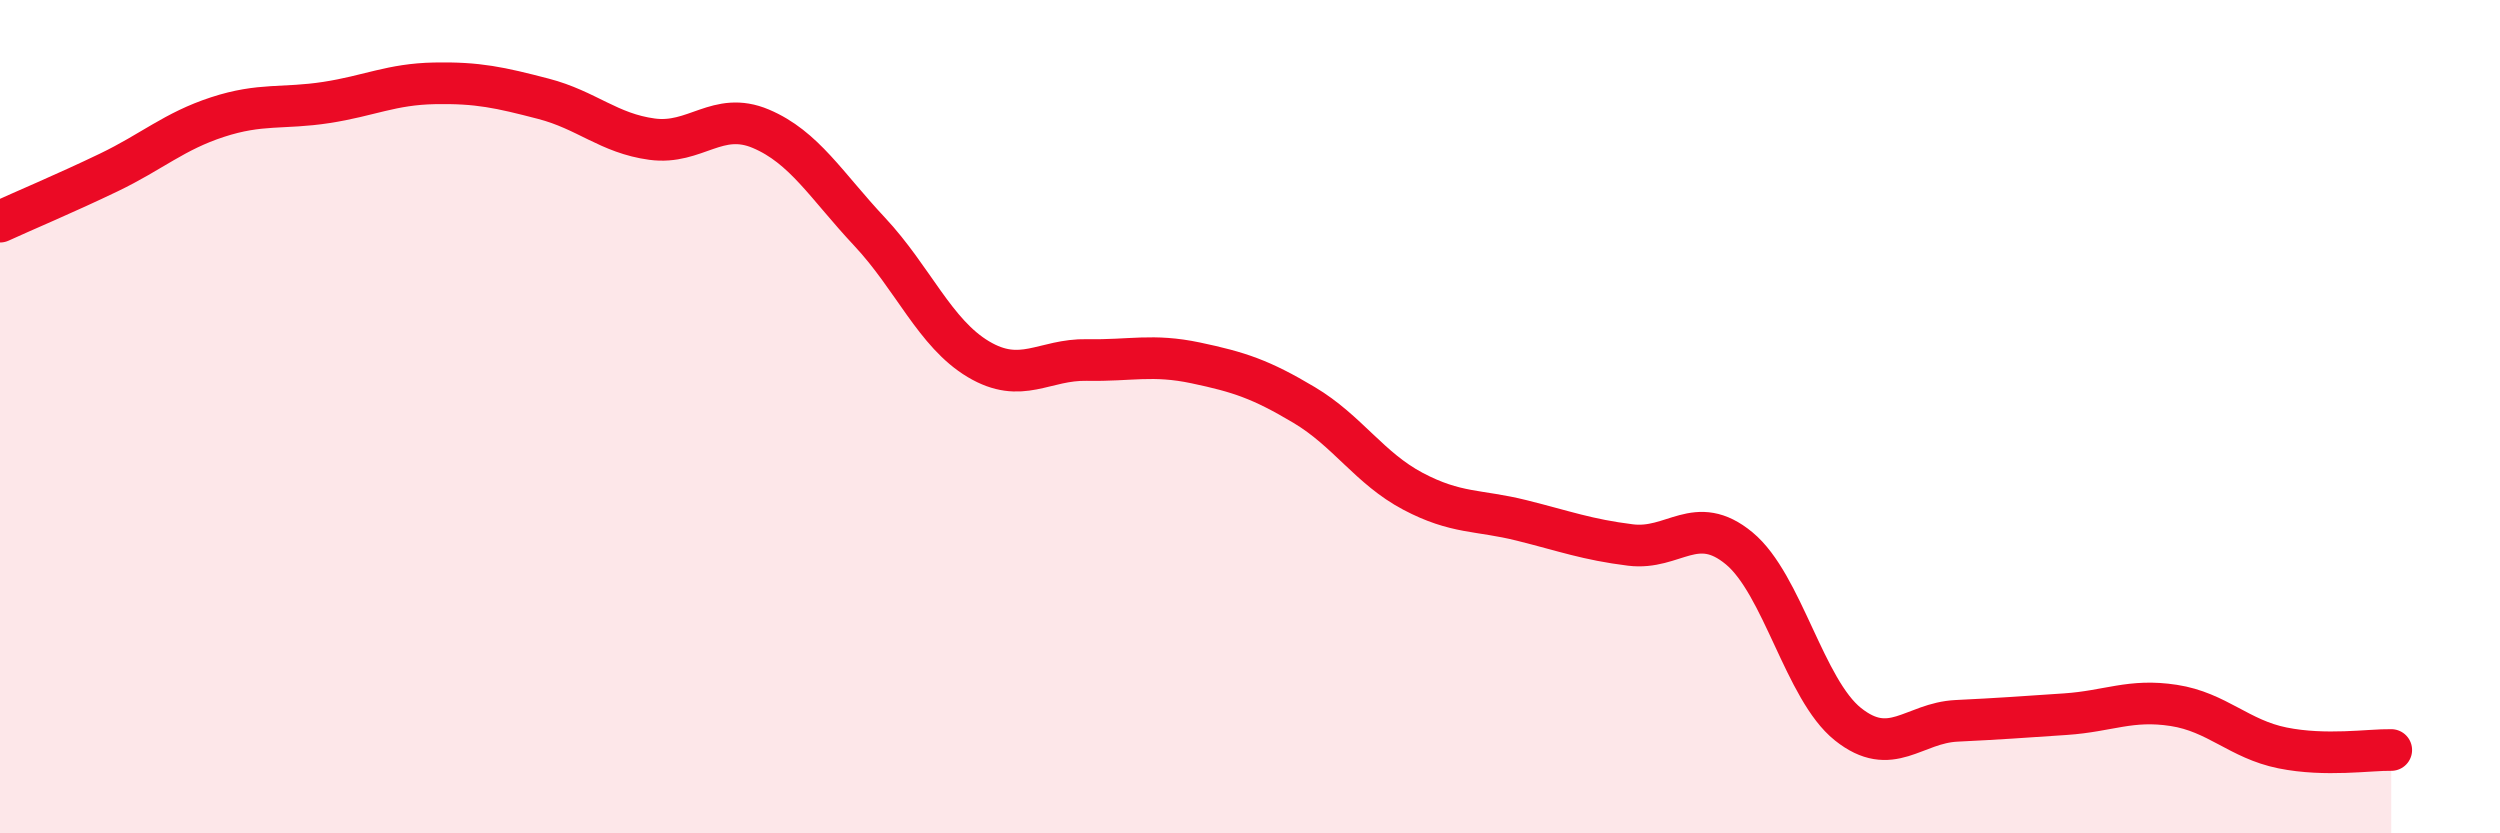
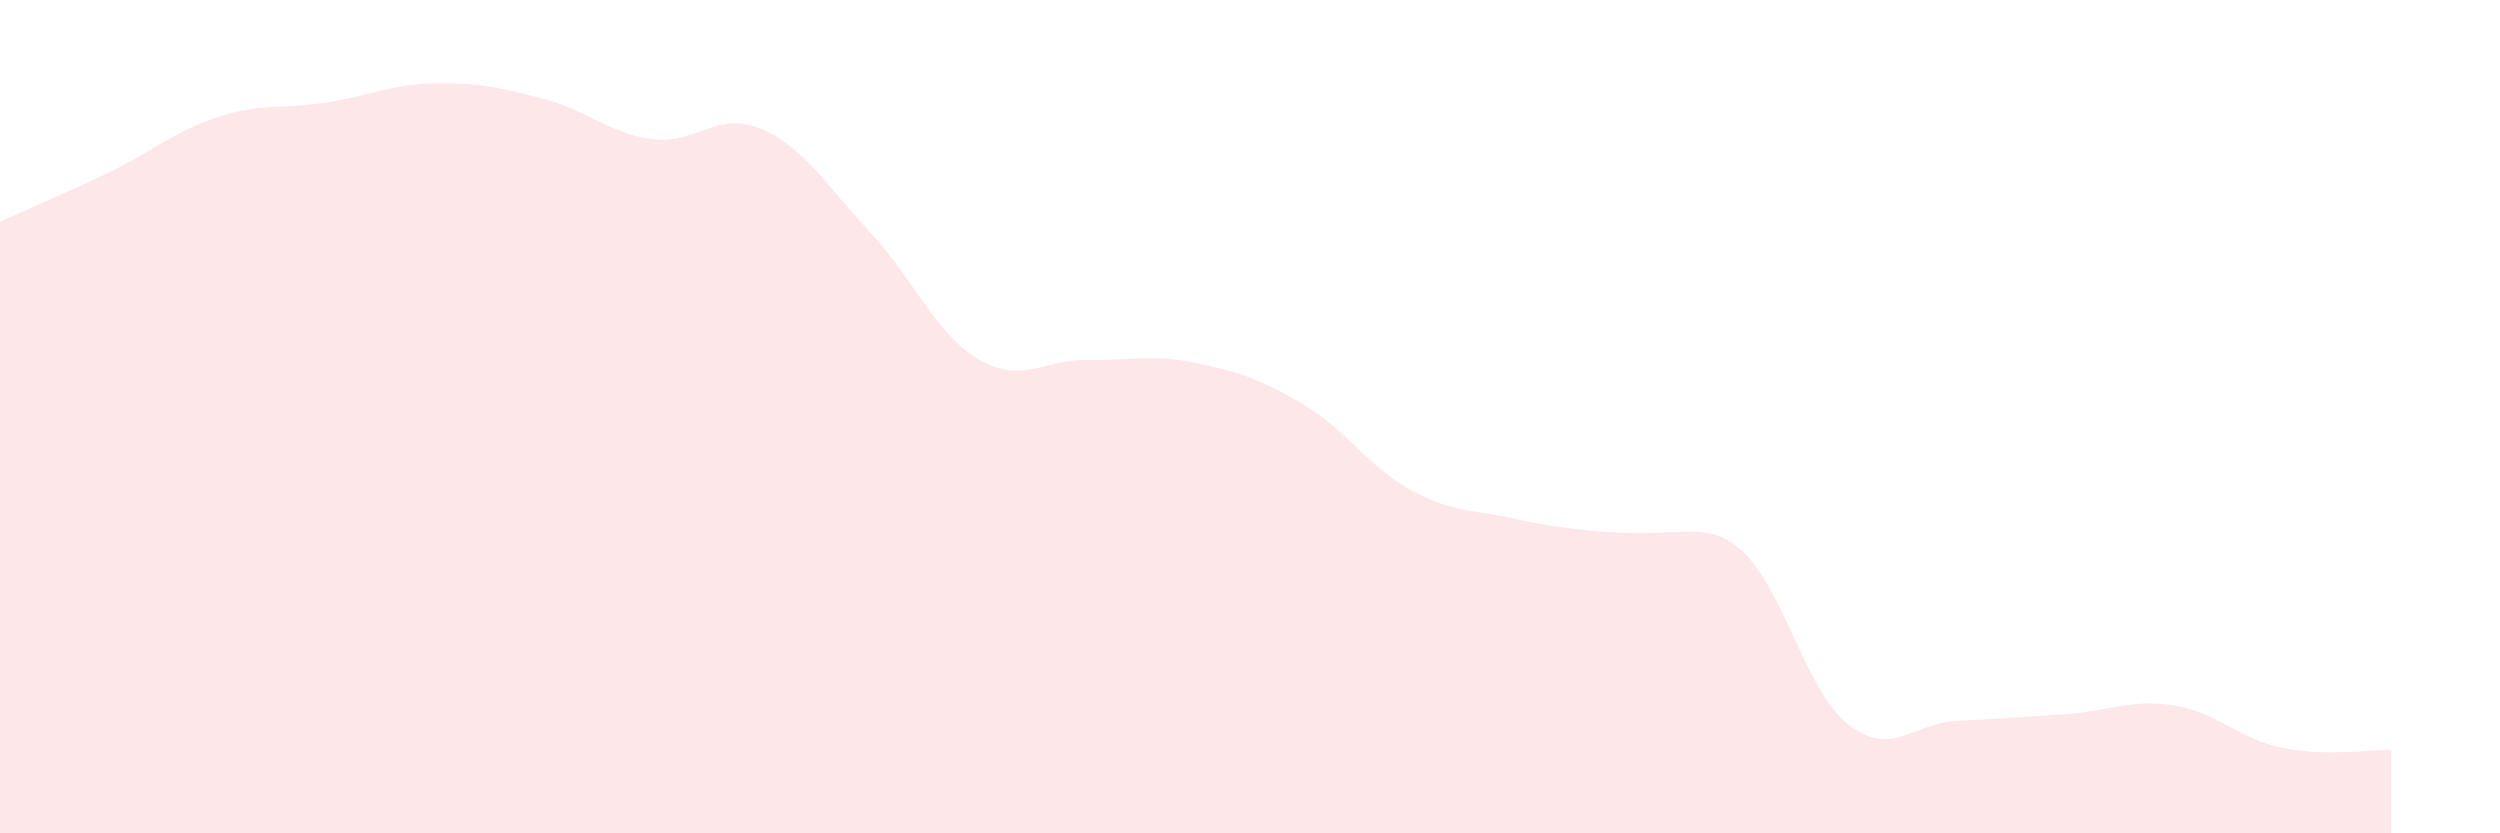
<svg xmlns="http://www.w3.org/2000/svg" width="60" height="20" viewBox="0 0 60 20">
-   <path d="M 0,5.32 C 0.52,5.08 1.57,4.64 2.61,4.14 C 3.65,3.64 4.18,3.15 5.22,2.81 C 6.26,2.47 6.79,2.62 7.83,2.46 C 8.87,2.3 9.39,2.02 10.43,2 C 11.47,1.98 12,2.1 13.04,2.37 C 14.08,2.64 14.61,3.2 15.65,3.34 C 16.69,3.48 17.22,2.65 18.26,3.09 C 19.3,3.53 19.83,4.45 20.87,5.56 C 21.91,6.67 22.44,8 23.48,8.62 C 24.52,9.24 25.05,8.62 26.09,8.64 C 27.13,8.66 27.66,8.49 28.7,8.71 C 29.74,8.93 30.26,9.1 31.3,9.72 C 32.34,10.34 32.87,11.24 33.91,11.79 C 34.95,12.34 35.48,12.23 36.52,12.49 C 37.56,12.75 38.09,12.95 39.13,13.08 C 40.17,13.21 40.7,12.3 41.74,13.16 C 42.78,14.02 43.31,16.55 44.35,17.38 C 45.39,18.21 45.92,17.35 46.96,17.3 C 48,17.25 48.53,17.21 49.57,17.14 C 50.61,17.07 51.13,16.77 52.17,16.93 C 53.21,17.09 53.74,17.74 54.78,17.95 C 55.82,18.16 56.87,17.99 57.39,18L57.39 20L0 20Z" fill="#EB0A25" opacity="0.1" stroke-linecap="round" stroke-linejoin="round" />
-   <path d="M 0,5.32 C 0.52,5.08 1.57,4.64 2.61,4.14 C 3.65,3.64 4.18,3.15 5.22,2.81 C 6.26,2.47 6.79,2.62 7.83,2.46 C 8.87,2.3 9.39,2.02 10.43,2 C 11.47,1.98 12,2.1 13.04,2.37 C 14.08,2.64 14.61,3.2 15.65,3.34 C 16.69,3.48 17.22,2.65 18.26,3.09 C 19.3,3.53 19.83,4.45 20.87,5.56 C 21.91,6.67 22.44,8 23.48,8.62 C 24.52,9.24 25.05,8.62 26.09,8.64 C 27.13,8.66 27.66,8.49 28.7,8.71 C 29.74,8.93 30.26,9.1 31.3,9.72 C 32.34,10.34 32.87,11.24 33.91,11.79 C 34.95,12.34 35.48,12.23 36.52,12.49 C 37.56,12.75 38.09,12.95 39.13,13.08 C 40.17,13.21 40.7,12.3 41.74,13.16 C 42.78,14.02 43.31,16.55 44.35,17.38 C 45.39,18.21 45.92,17.35 46.96,17.3 C 48,17.25 48.53,17.21 49.57,17.14 C 50.61,17.07 51.13,16.77 52.17,16.93 C 53.21,17.09 53.74,17.74 54.78,17.95 C 55.82,18.16 56.87,17.99 57.39,18" stroke="#EB0A25" stroke-width="1" fill="none" stroke-linecap="round" stroke-linejoin="round" />
+   <path d="M 0,5.32 C 0.52,5.08 1.57,4.64 2.61,4.14 C 3.65,3.64 4.18,3.15 5.22,2.81 C 6.26,2.47 6.79,2.62 7.83,2.46 C 8.87,2.3 9.39,2.02 10.43,2 C 11.47,1.98 12,2.1 13.04,2.37 C 14.08,2.64 14.61,3.2 15.65,3.34 C 16.69,3.48 17.22,2.65 18.26,3.09 C 19.3,3.53 19.83,4.45 20.87,5.56 C 21.91,6.67 22.44,8 23.48,8.62 C 24.52,9.24 25.05,8.62 26.09,8.64 C 27.13,8.66 27.66,8.49 28.7,8.71 C 29.74,8.93 30.26,9.1 31.3,9.72 C 32.34,10.34 32.87,11.24 33.91,11.79 C 34.95,12.34 35.48,12.23 36.52,12.49 C 40.17,13.21 40.7,12.3 41.74,13.16 C 42.78,14.02 43.31,16.55 44.35,17.38 C 45.39,18.21 45.92,17.35 46.96,17.3 C 48,17.25 48.53,17.21 49.57,17.14 C 50.61,17.07 51.13,16.77 52.17,16.93 C 53.21,17.09 53.74,17.74 54.78,17.95 C 55.82,18.16 56.87,17.99 57.39,18L57.39 20L0 20Z" fill="#EB0A25" opacity="0.1" stroke-linecap="round" stroke-linejoin="round" />
</svg>